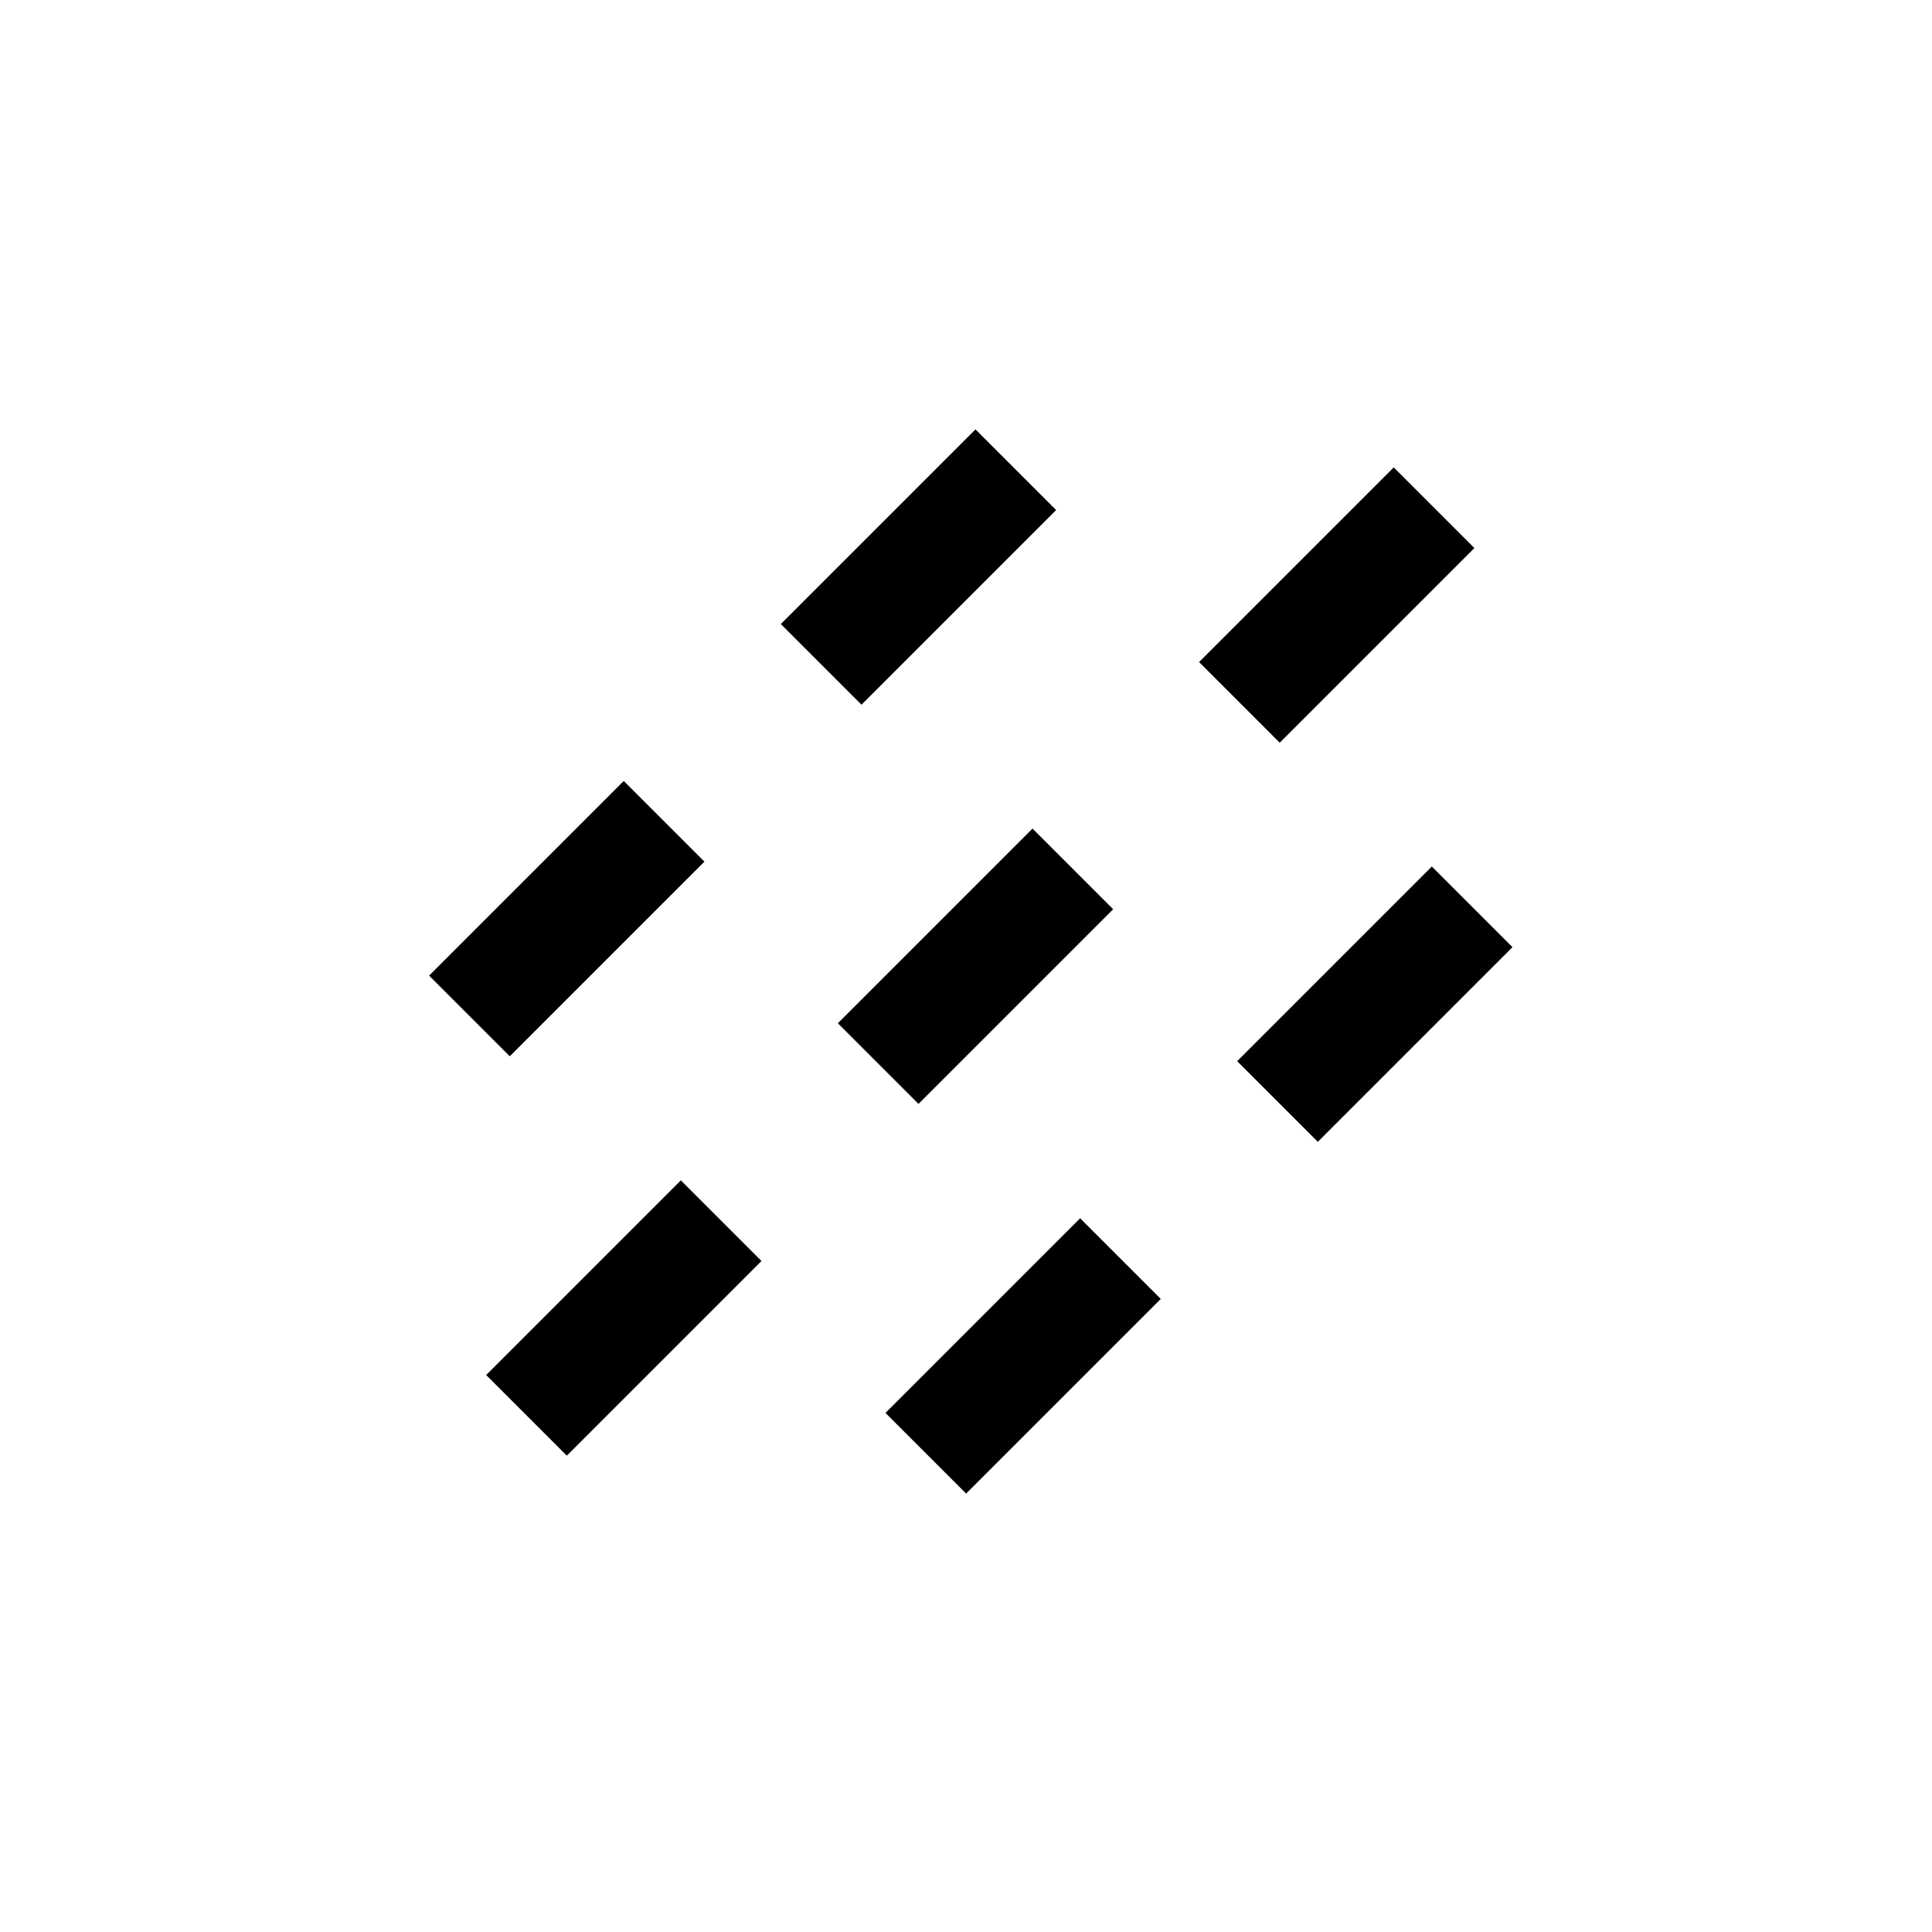
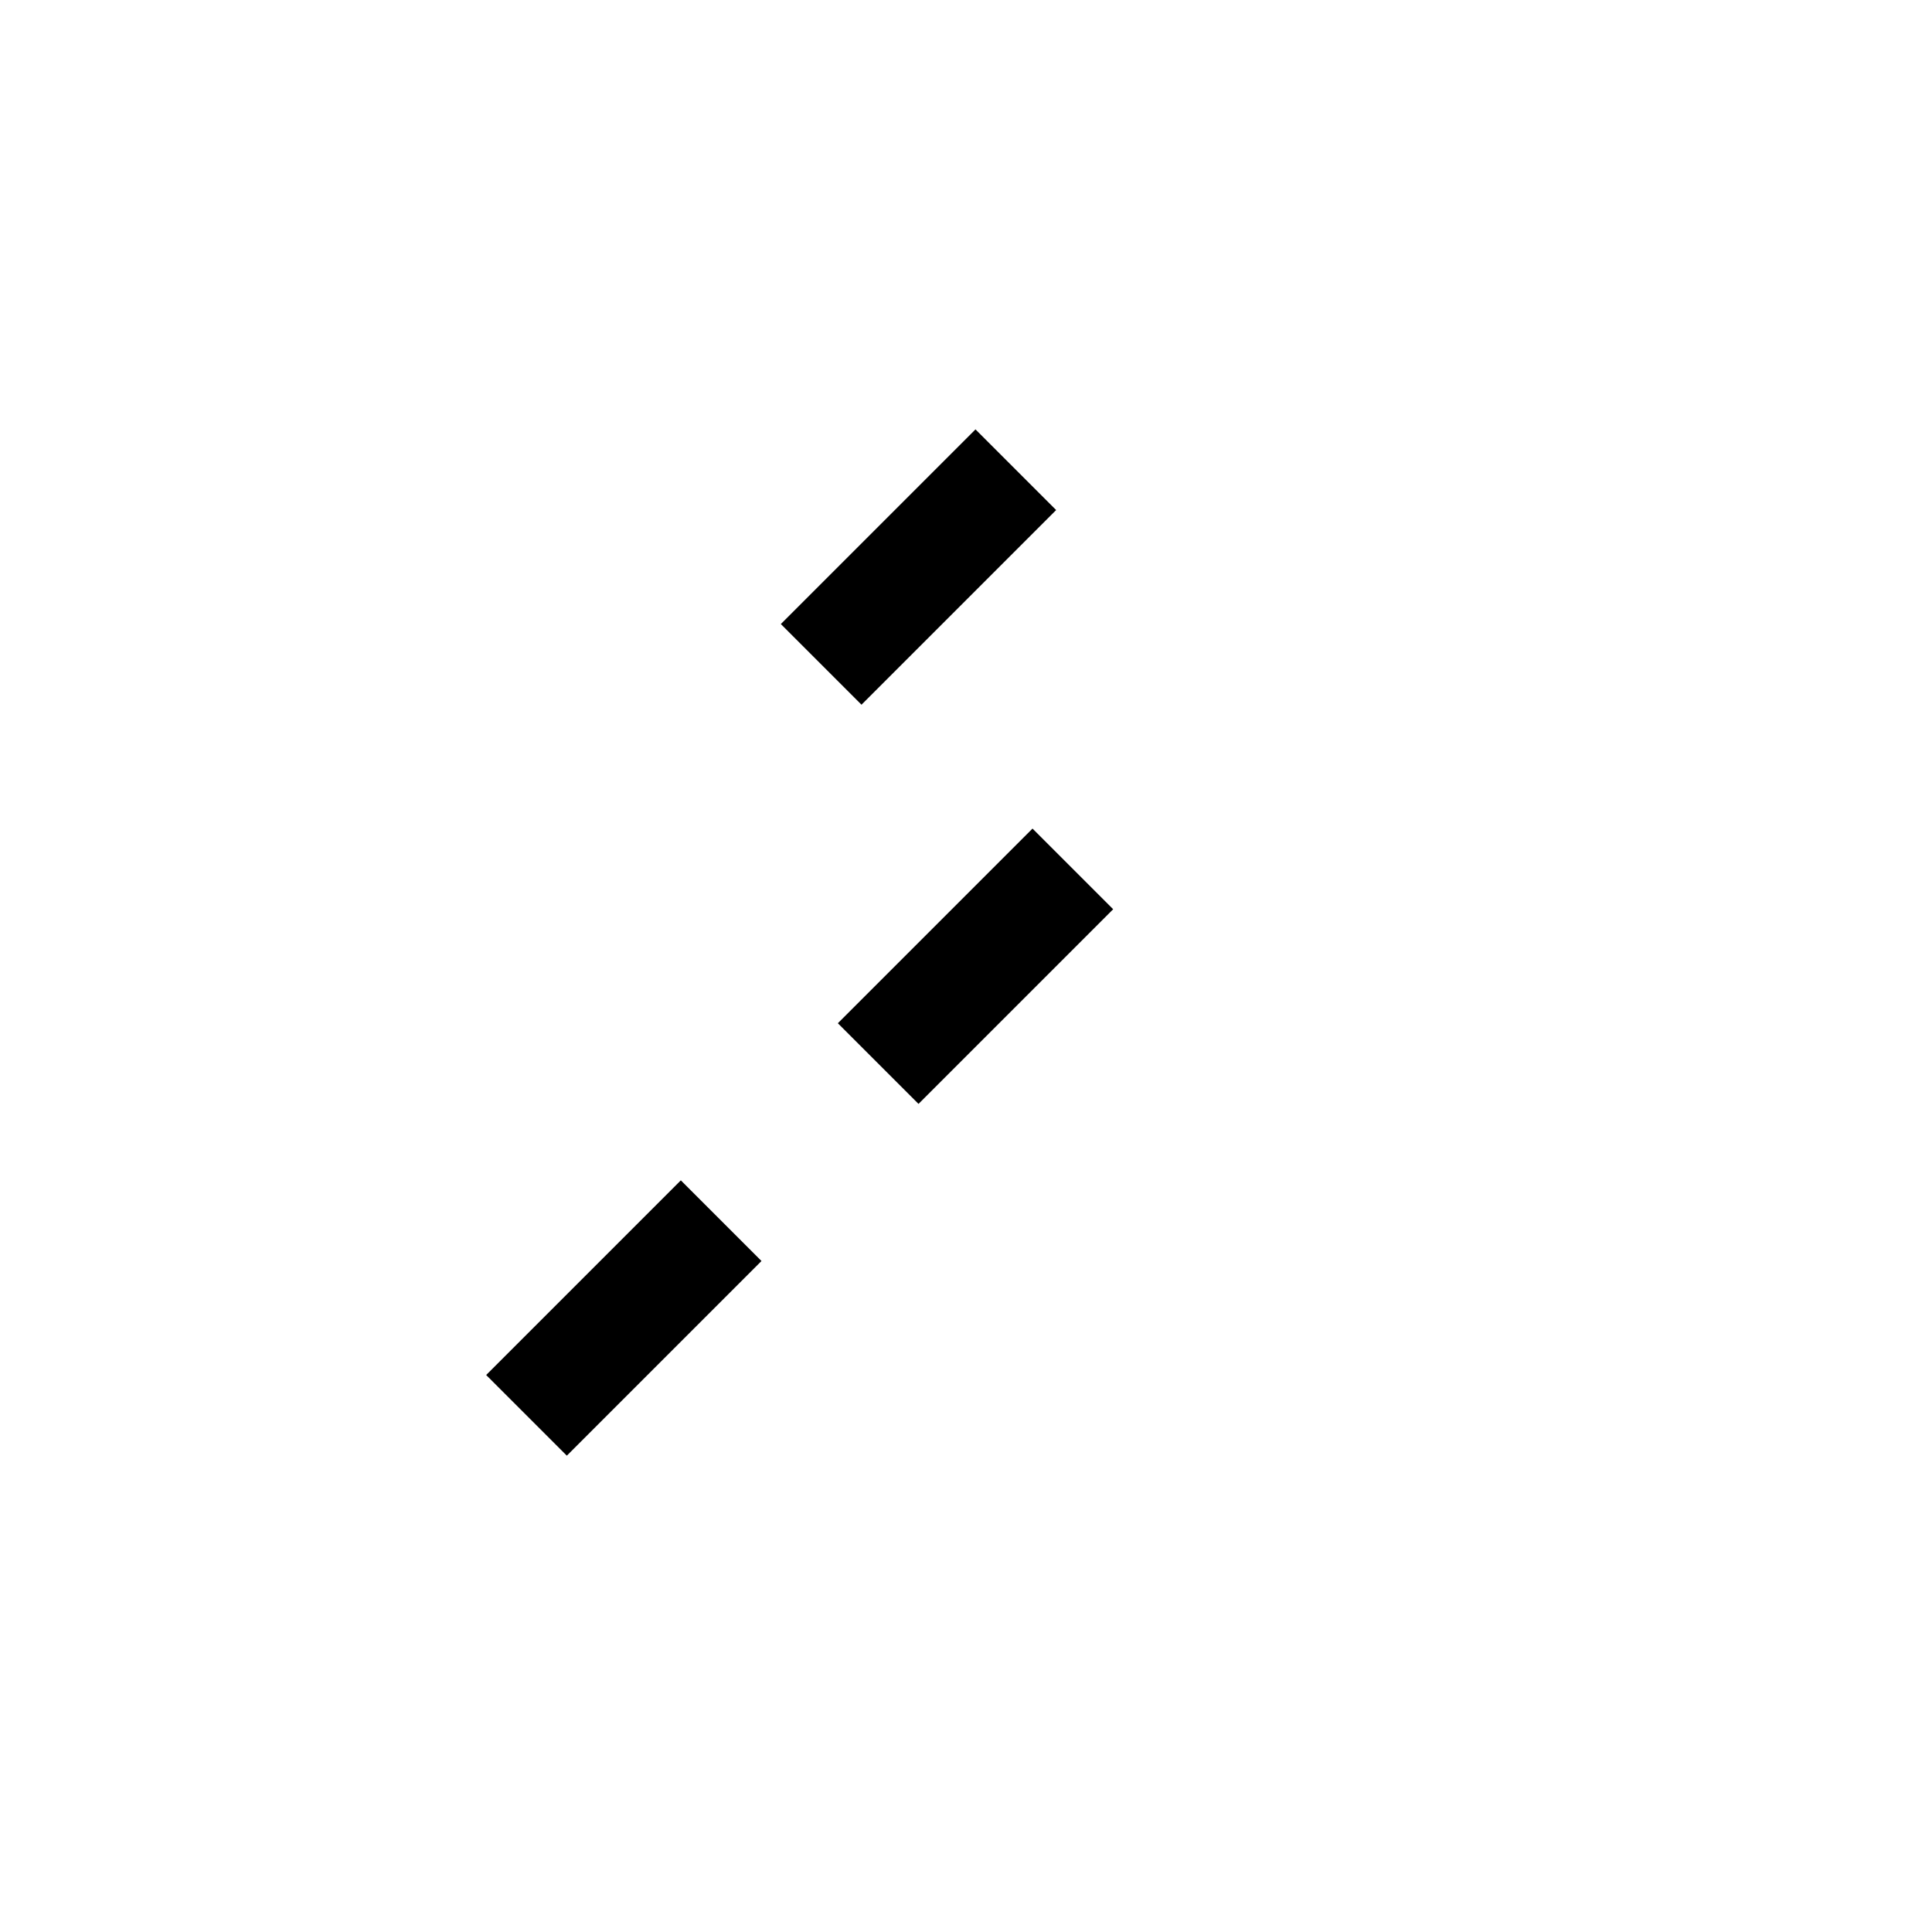
<svg xmlns="http://www.w3.org/2000/svg" fill="#000000" width="800px" height="800px" version="1.1" viewBox="144 144 512 512">
  <g>
    <path d="m366.04 415.17 51.586-51.586 21.375 21.375-51.586 51.586z" />
    <path d="m272.84 508.39 51.586-51.586 21.375 21.375-51.586 51.586z" />
    <path d="m350.93 309.38 51.586-51.586 21.375 21.375-51.586 51.586z" />
-     <path d="m257.72 402.55 51.586-51.586 21.375 21.375-51.586 51.586z" />
-     <path d="m471.86 425.22 51.586-51.586 21.375 21.375-51.586 51.586z" />
-     <path d="m378.66 518.44 51.586-51.586 21.375 21.375-51.586 51.586z" />
-     <path d="m461.77 319.45 51.586-51.586 21.375 21.375-51.586 51.586z" />
  </g>
</svg>